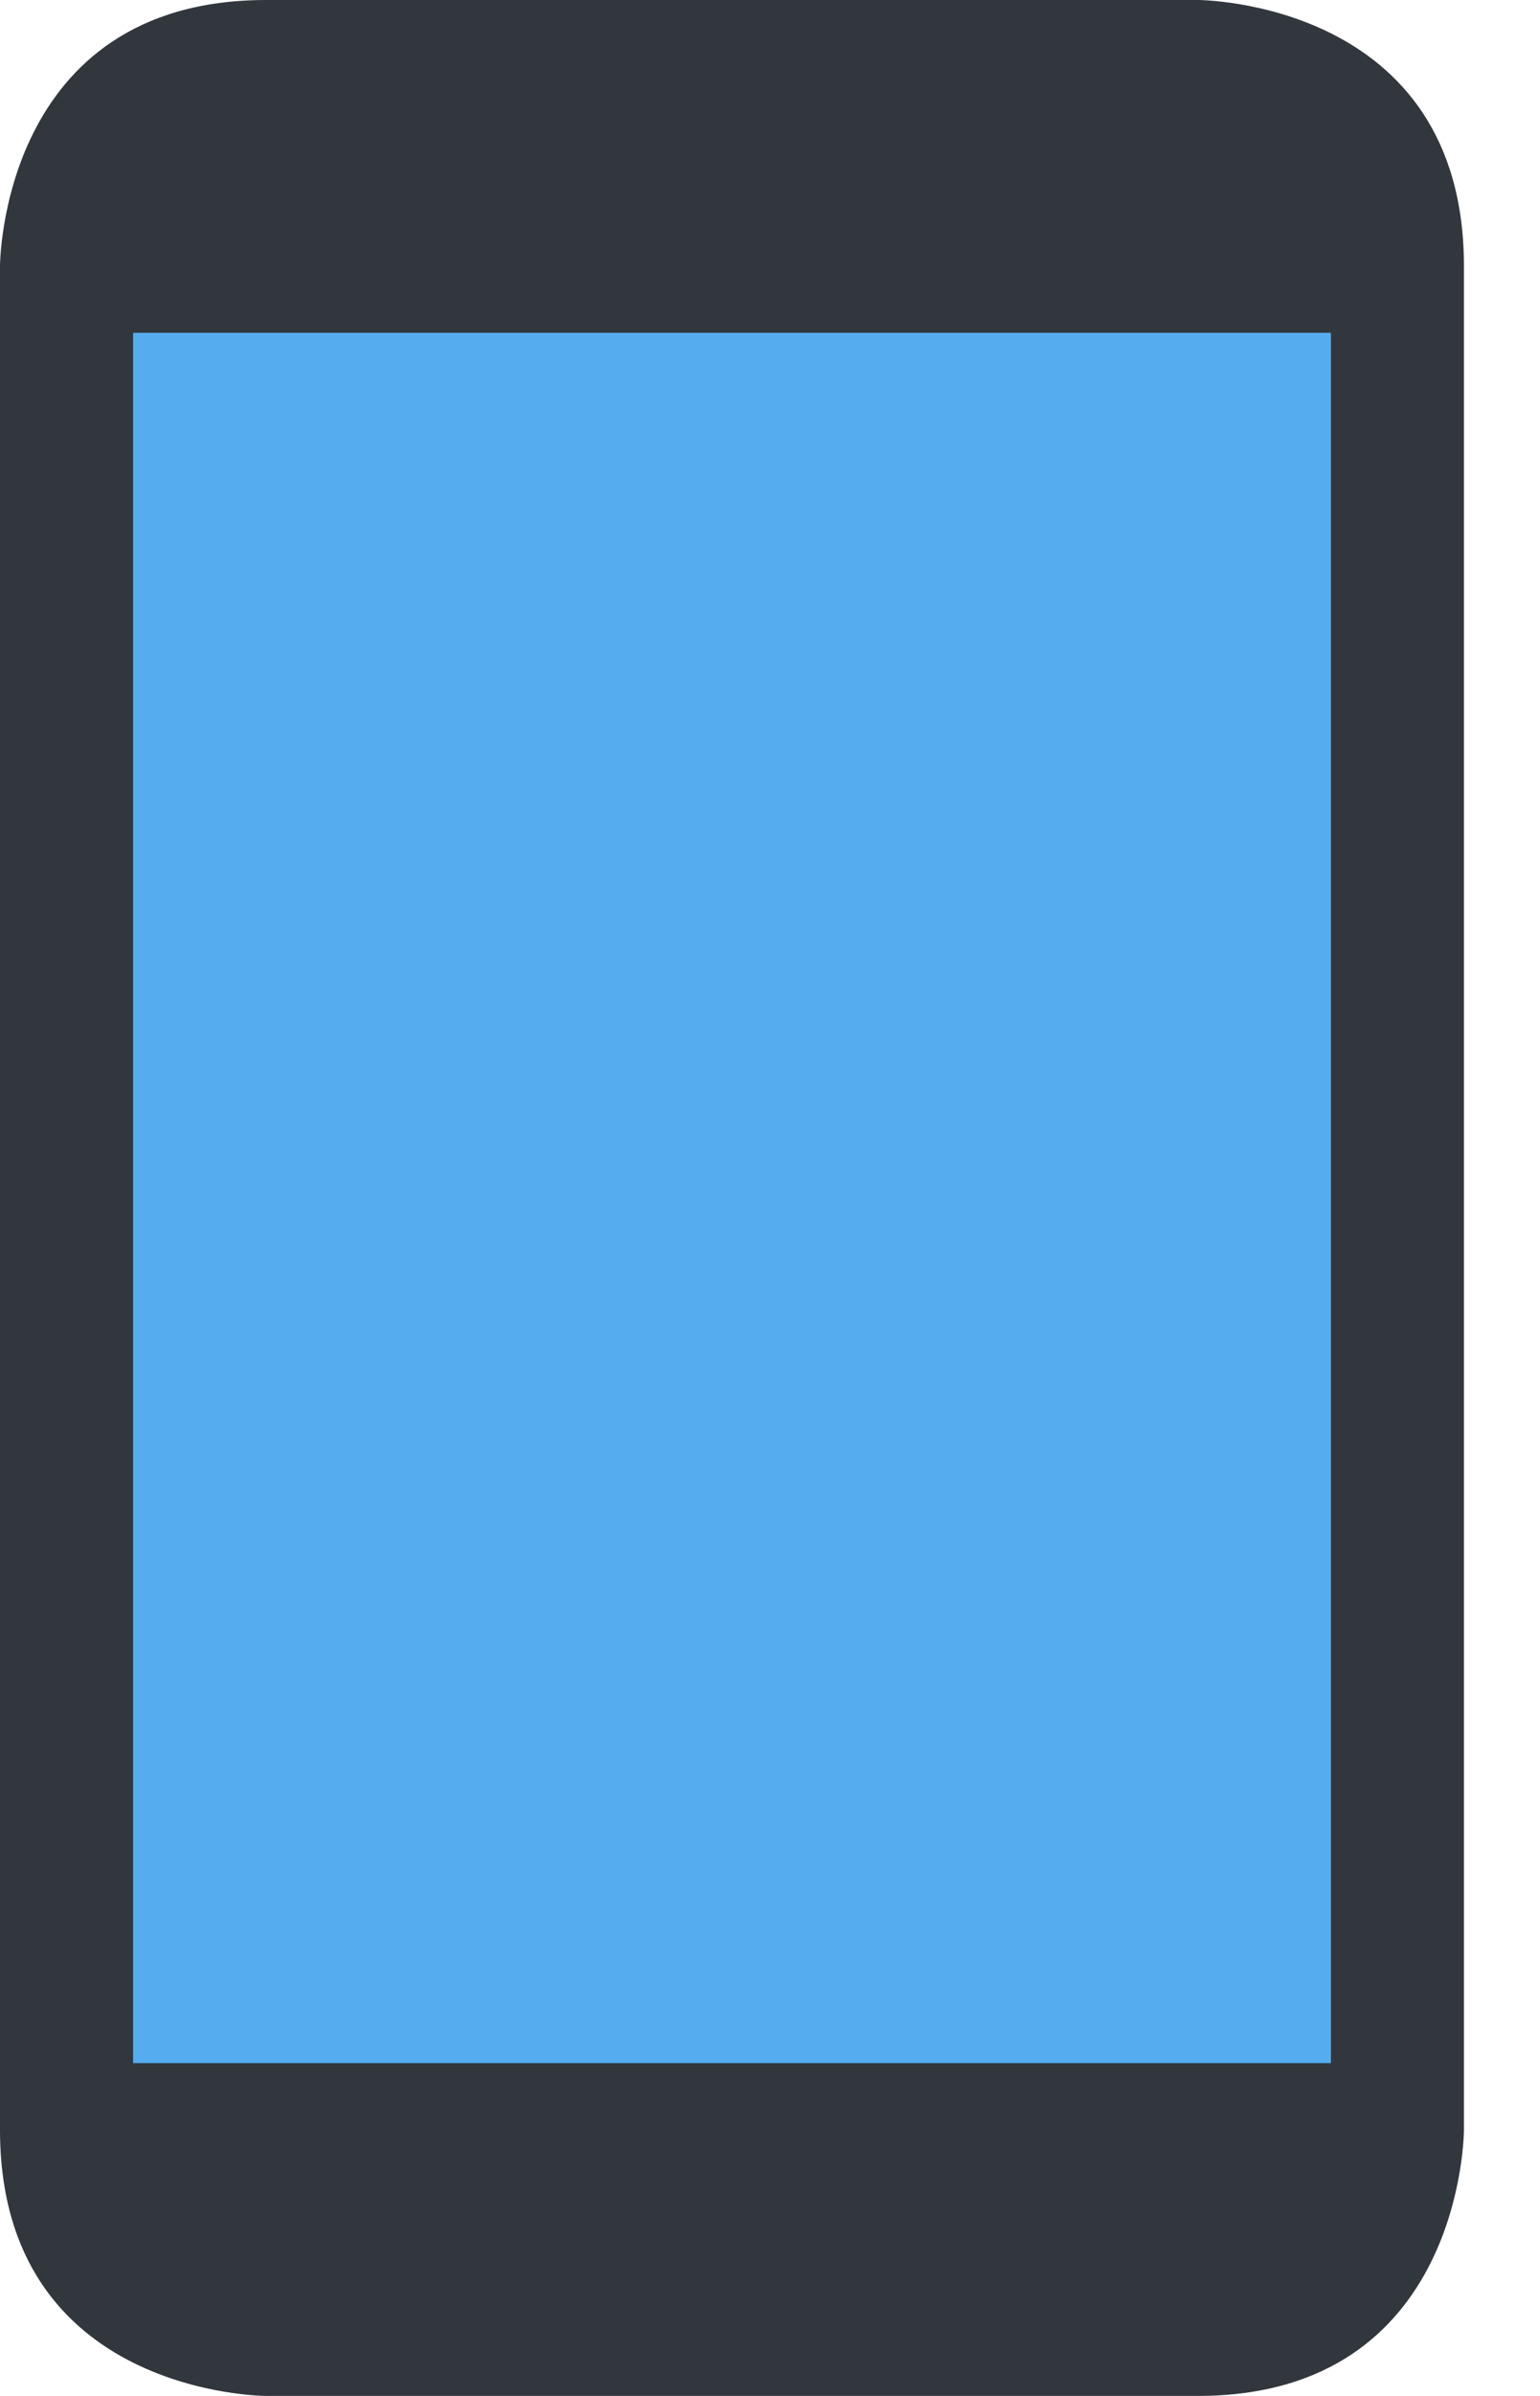
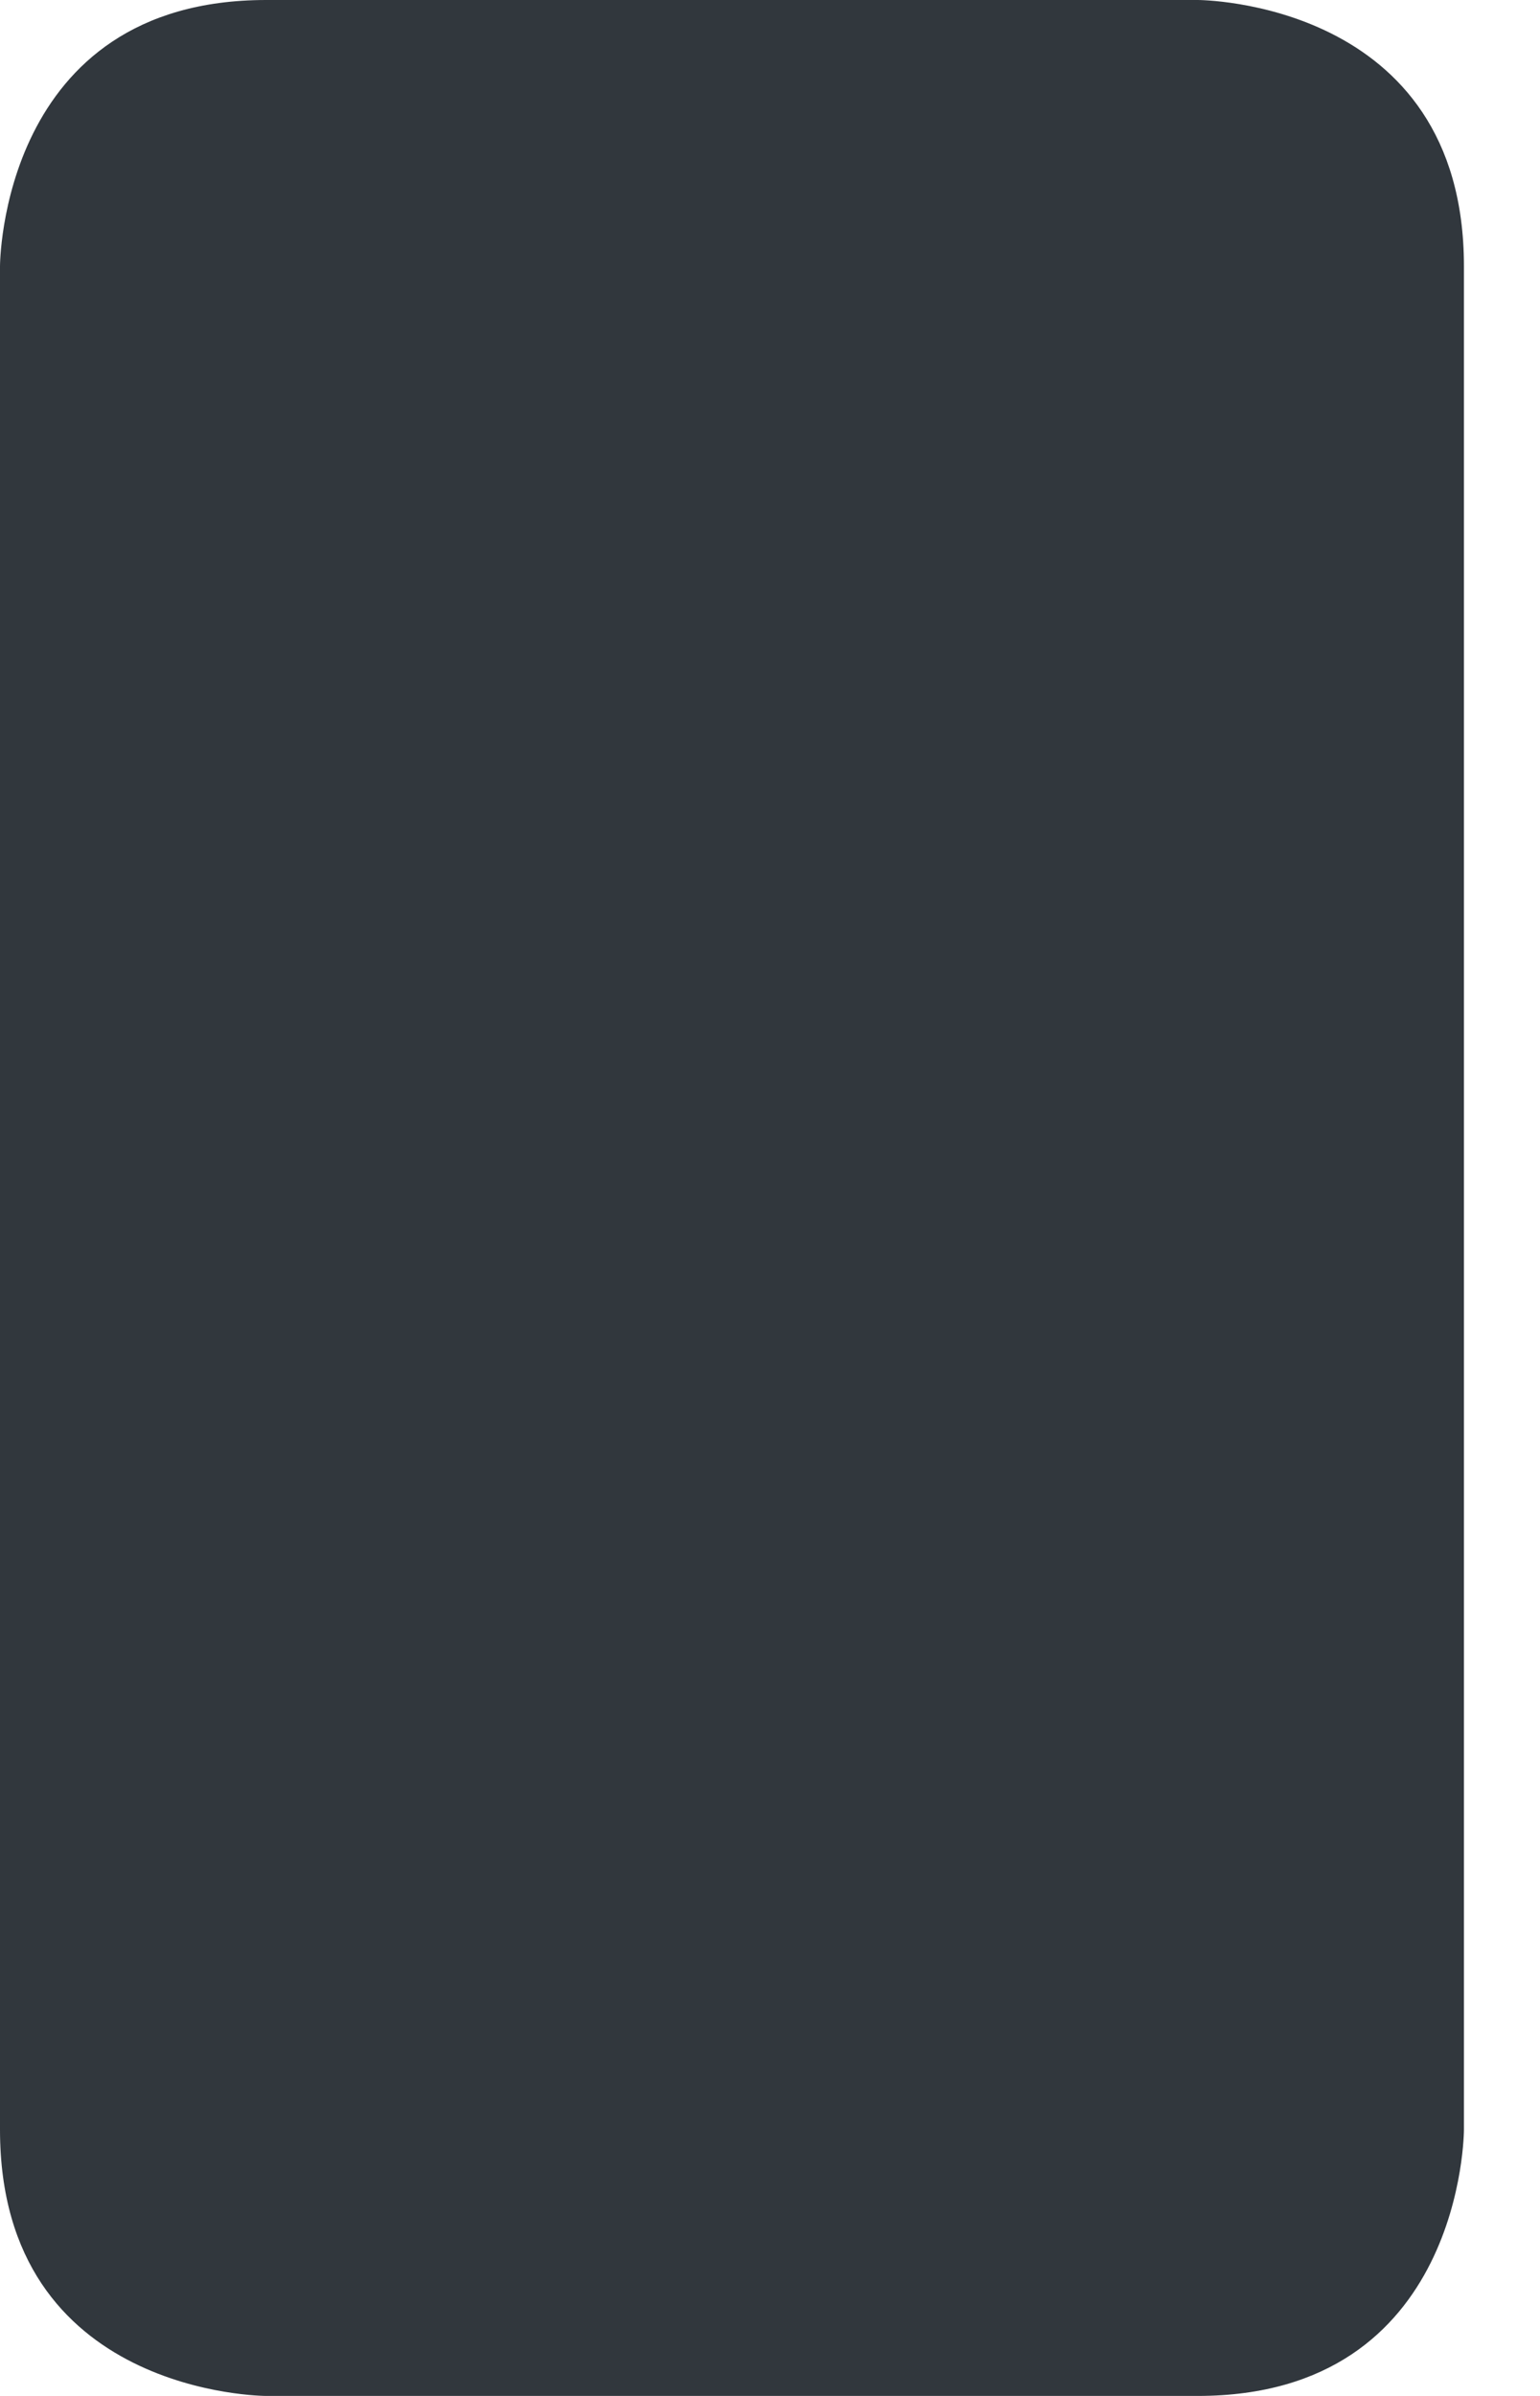
<svg xmlns="http://www.w3.org/2000/svg" width="18" height="28" viewBox="0 0 18 28" fill="none">
  <path d="M3.111 28C3.111 28 0 28 0 24.889V3.111C0 3.111 0 0 3.111 0H14C14 0 17.111 0 17.111 3.111V24.889C17.111 24.889 17.111 28 14 28H3.111Z" fill="#31373D" />
-   <path d="M1.556 3.889H15.556V24.111H1.556V3.889Z" fill="#55ACEE" />
</svg>